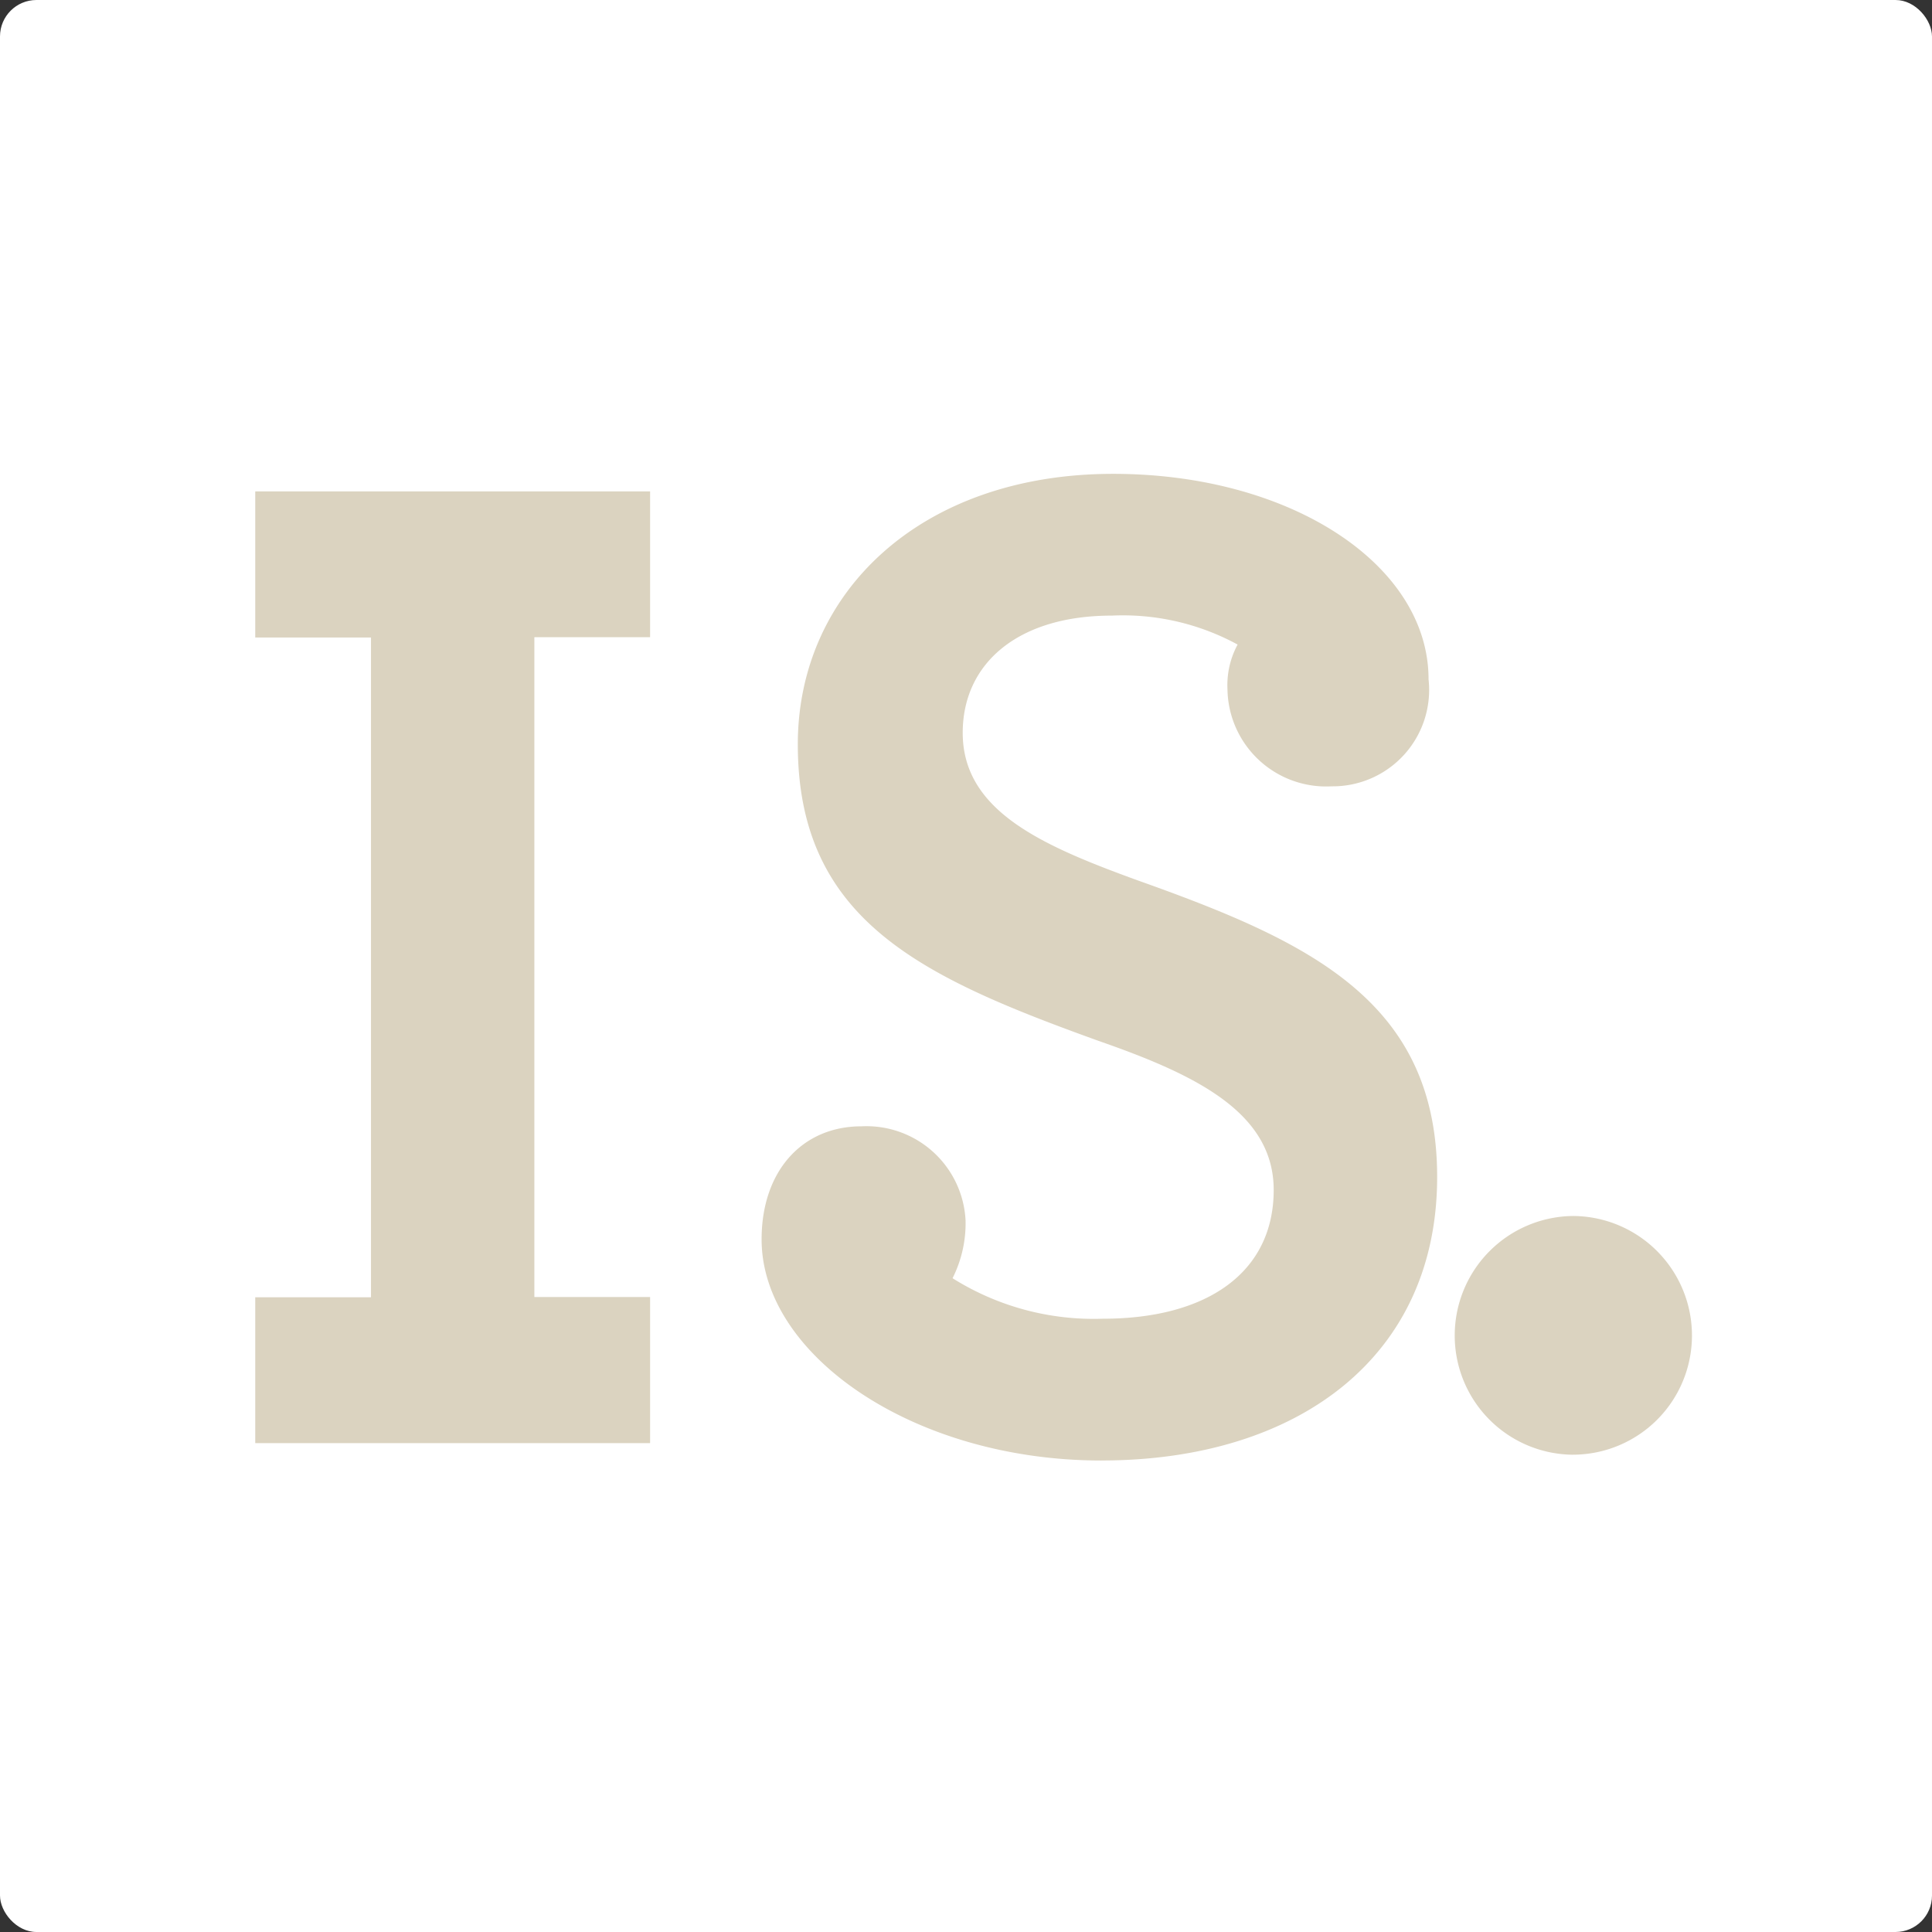
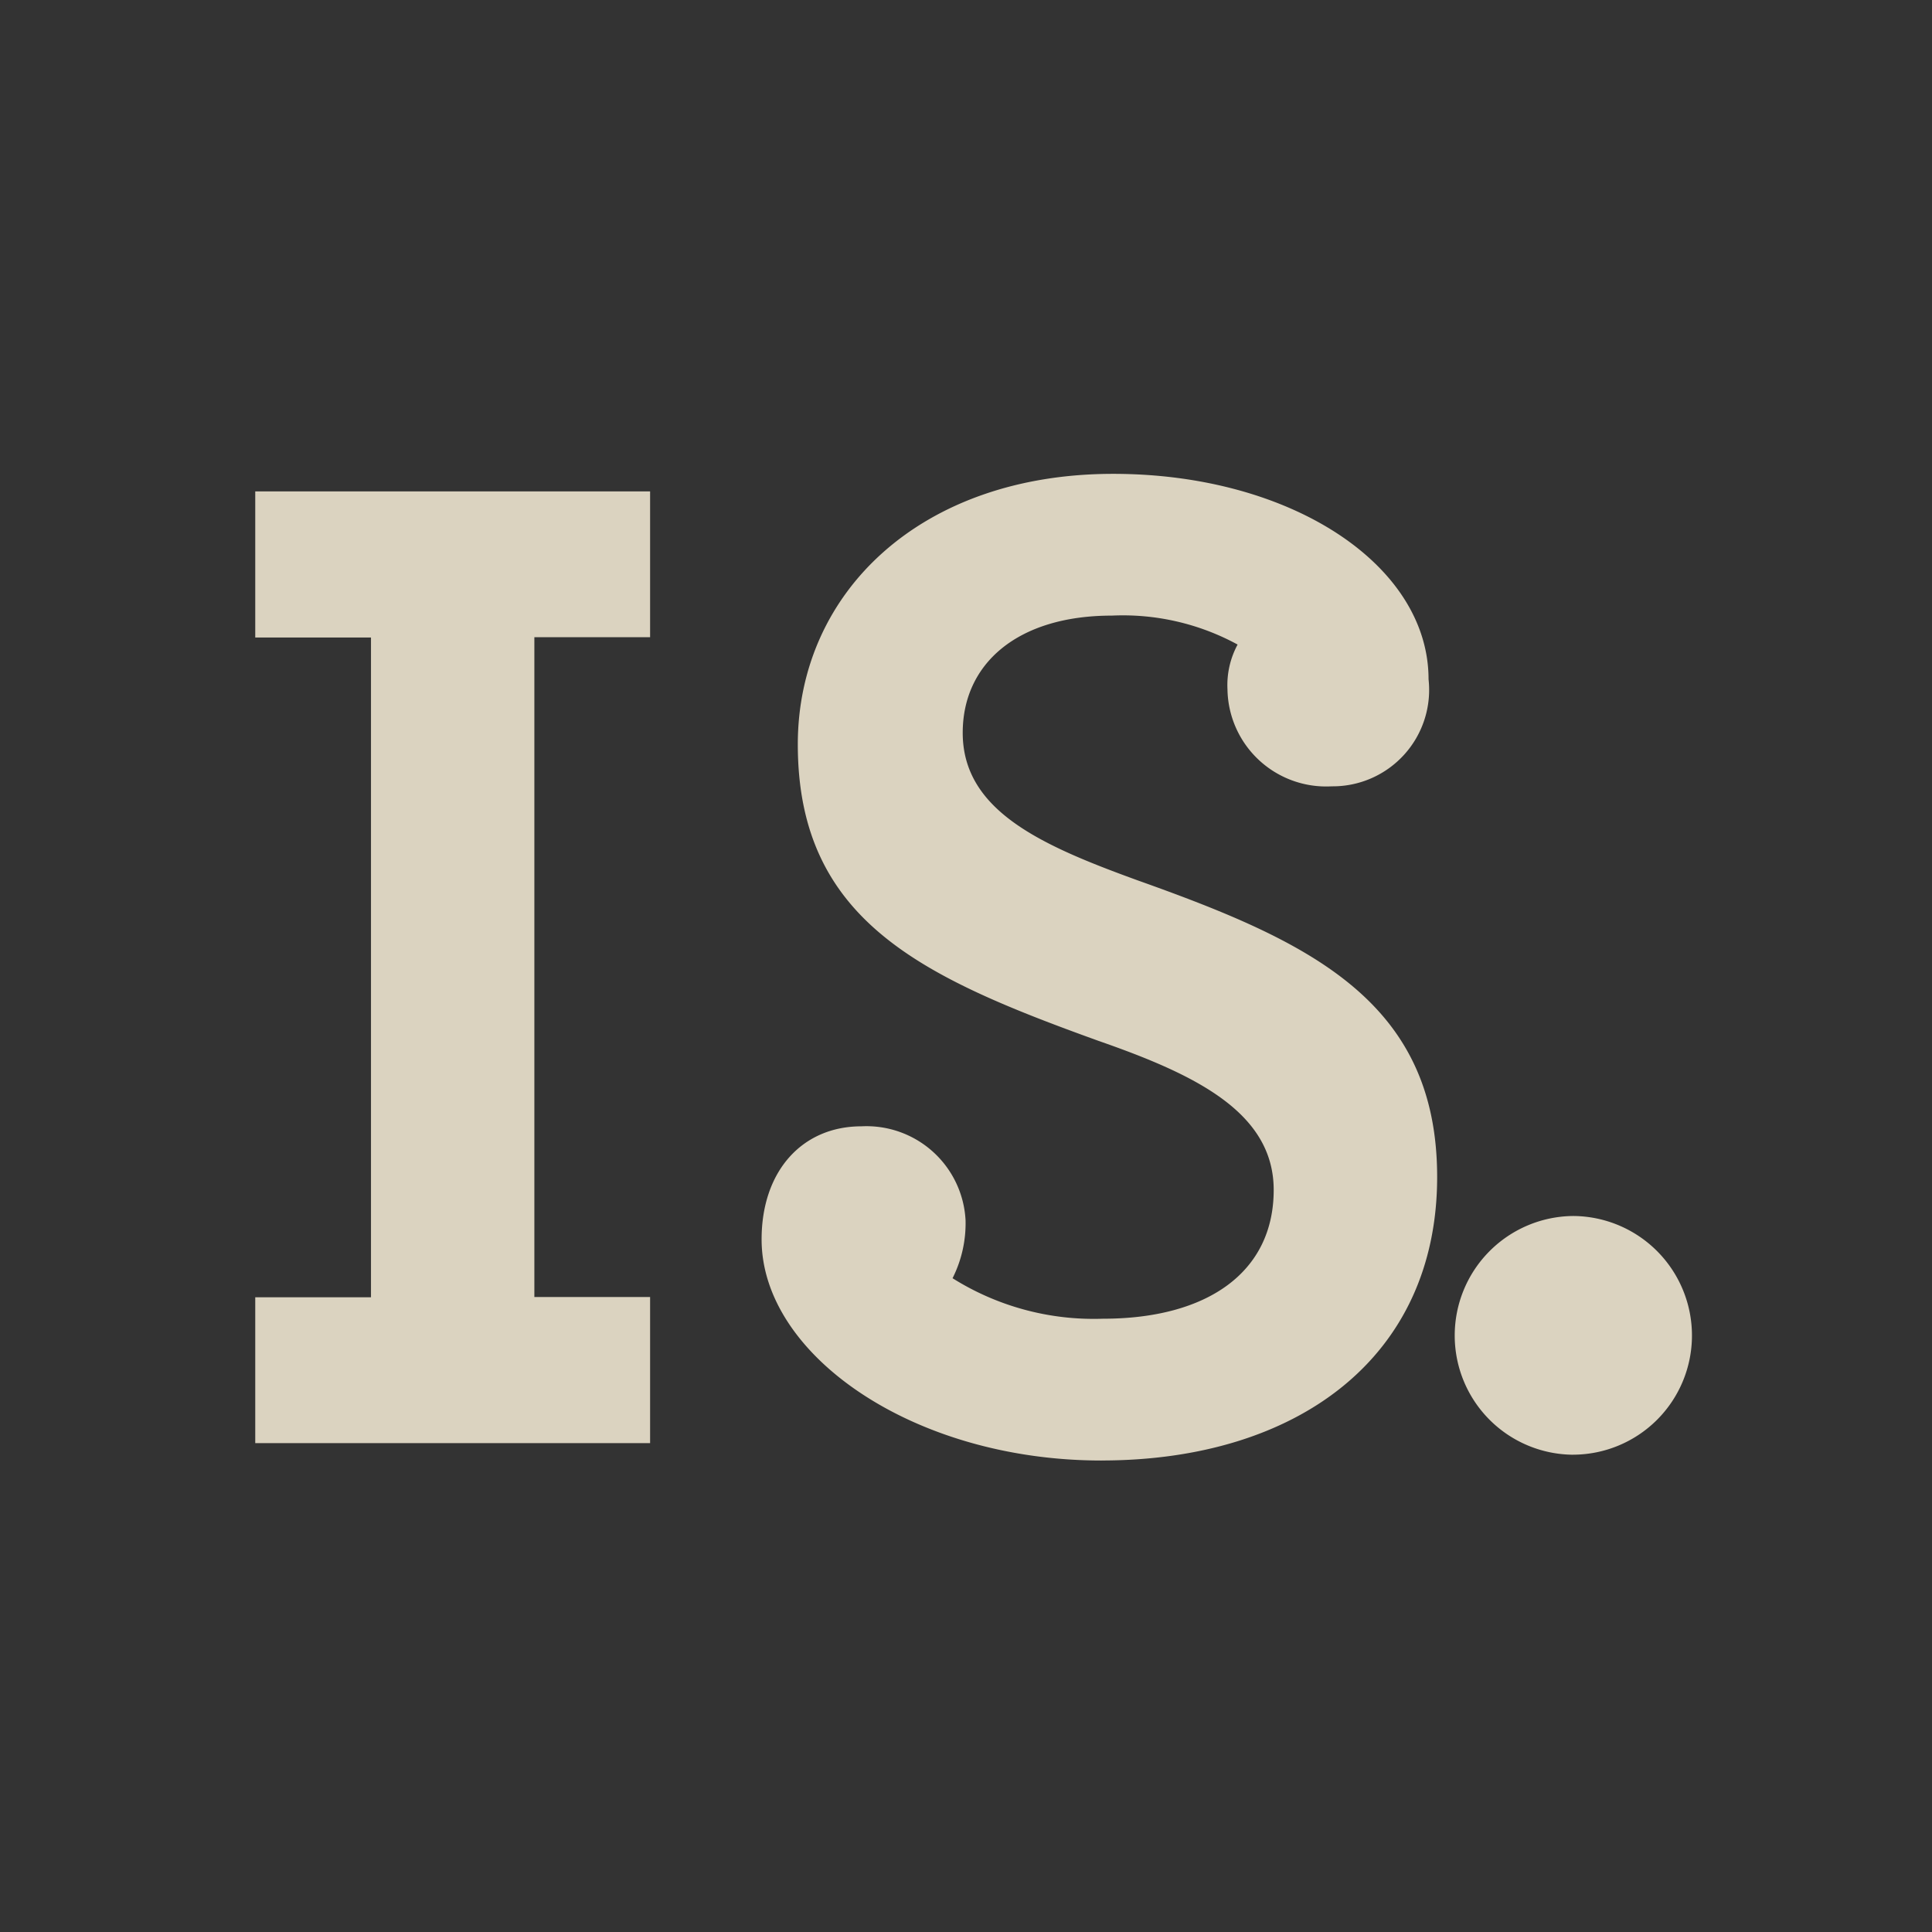
<svg xmlns="http://www.w3.org/2000/svg" width="53" height="53" viewBox="0 0 53 53">
  <rect x="0" y="0" width="53" height="53" fill="#333333" stroke="none" />
  <g id="ic-inservice" transform="translate(-3 -1024)">
-     <rect id="Rectangle_6" data-name="Rectangle 6" width="53" height="53" rx="1" transform="translate(3 1024)" fill="#fff" />
    <path id="Path_44" data-name="Path 44" d="M9.4-143.591H20.232V-147.6H17.057v-18.1h3.175V-169.7H9.4v4.008h3.175v18.1H9.4Zm23.216.476c5.358,0,9.207-2.818,9.207-7.778,0-4.842-3.532-6.469-8.215-8.136-2.619-.952-4.8-1.9-4.8-4.048,0-1.9,1.508-3.215,4.088-3.215a6.58,6.58,0,0,1,3.453.794,2.341,2.341,0,0,0-.278,1.23,2.707,2.707,0,0,0,2.857,2.659,2.645,2.645,0,0,0,2.659-2.937c0-3.135-3.77-5.635-8.652-5.635-5.278,0-8.651,3.254-8.651,7.421,0,4.842,3.413,6.389,8.255,8.136,2.619.913,4.8,1.945,4.8,4.088,0,2.262-1.826,3.532-4.683,3.532a7.28,7.28,0,0,1-4.127-1.111,3.346,3.346,0,0,0,.357-1.587,2.722,2.722,0,0,0-2.857-2.58c-1.627,0-2.738,1.23-2.738,3.1C23.288-146.011,27.455-143.114,32.614-143.114Zm12.943-.159a3.269,3.269,0,0,0,3.254-3.254,3.278,3.278,0,0,0-3.254-3.294,3.278,3.278,0,0,0-3.254,3.294A3.269,3.269,0,0,0,45.557-143.273Z" transform="translate(0.602 1207.18)" fill="#dbd3c0" />
  </g>
</svg>